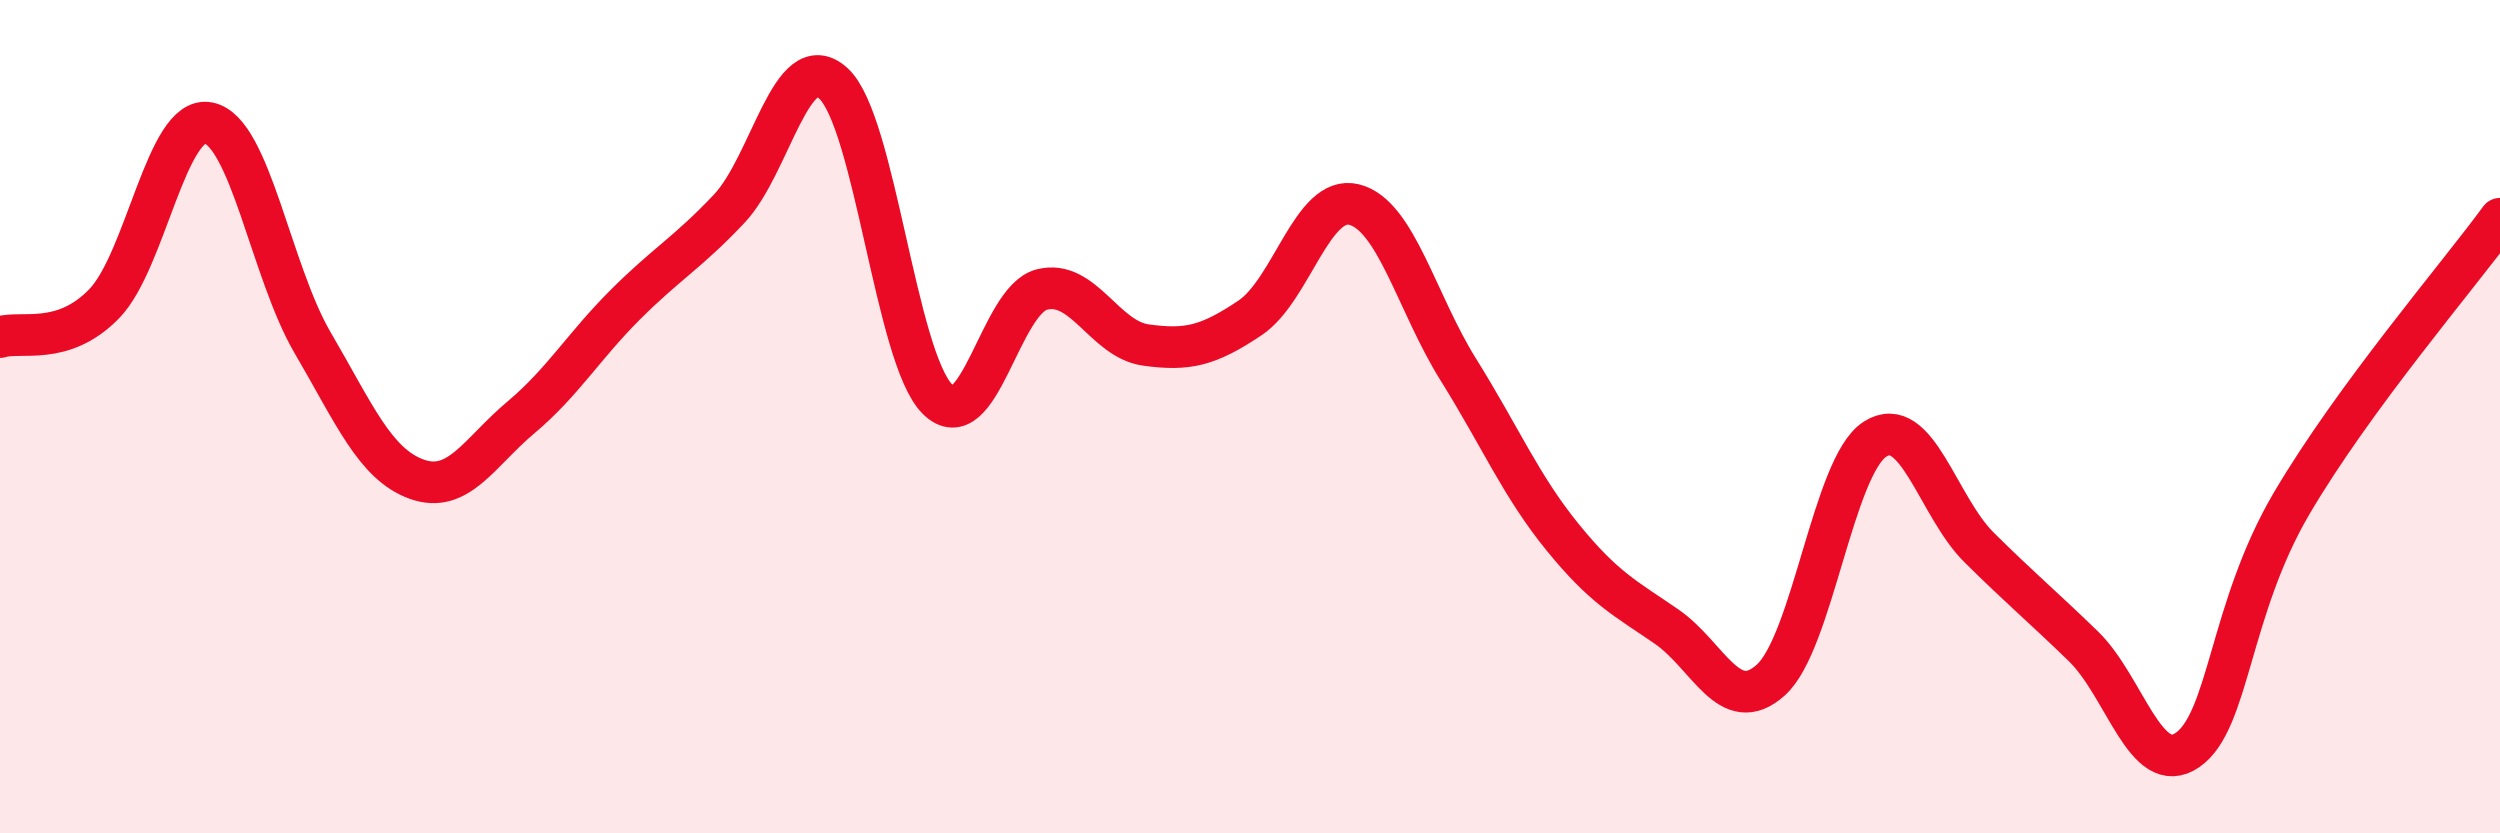
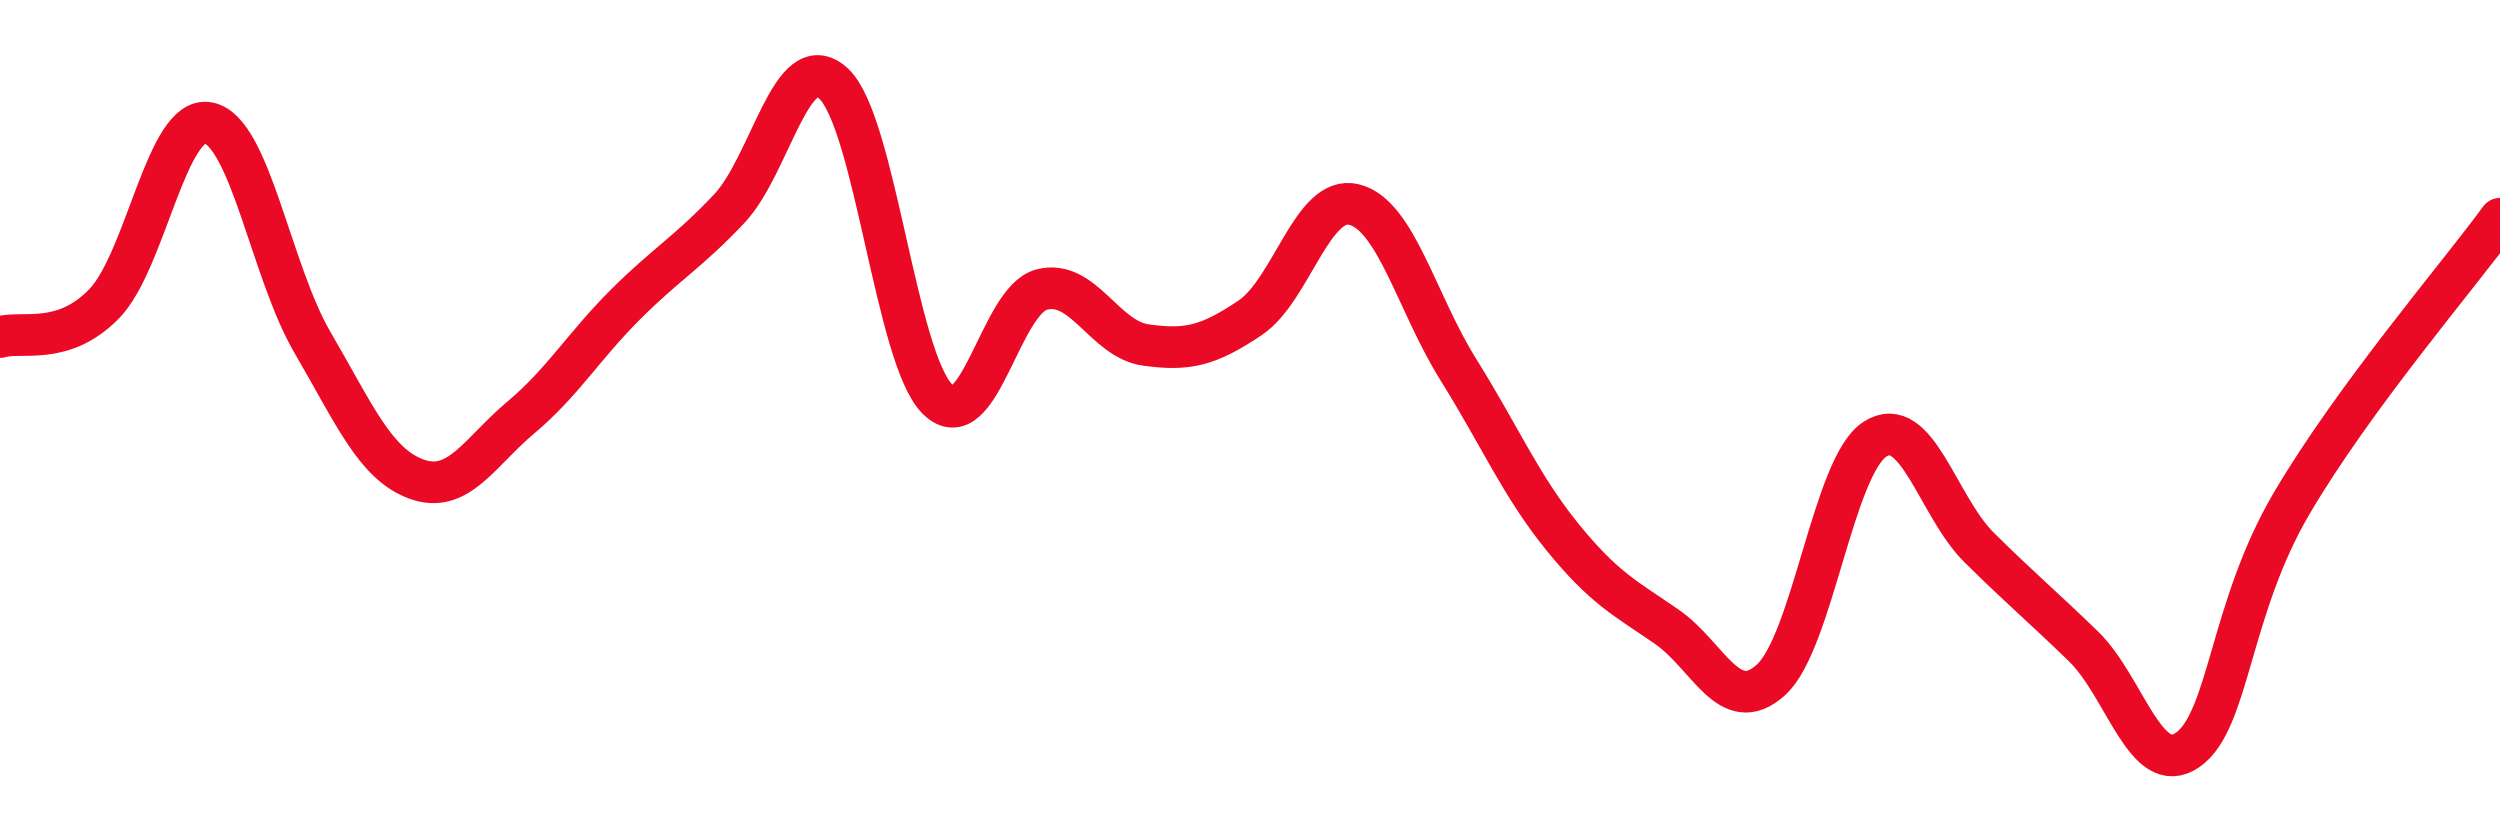
<svg xmlns="http://www.w3.org/2000/svg" width="60" height="20" viewBox="0 0 60 20">
-   <path d="M 0,8.09 C 0.5,7.93 1.5,8.32 2.5,7.29 C 3.5,6.26 4,2.76 5,2.95 C 6,3.14 6.5,6.51 7.5,8.22 C 8.5,9.93 9,11.14 10,11.5 C 11,11.86 11.5,10.86 12.5,10.02 C 13.5,9.18 14,8.32 15,7.32 C 16,6.32 16.5,6.07 17.5,5.01 C 18.5,3.95 19,1.09 20,2 C 21,2.91 21.5,8.59 22.5,9.58 C 23.5,10.57 24,7.21 25,6.95 C 26,6.69 26.5,8.14 27.5,8.28 C 28.5,8.42 29,8.3 30,7.63 C 31,6.96 31.5,4.66 32.5,4.91 C 33.5,5.16 34,7.27 35,8.87 C 36,10.47 36.5,11.66 37.5,12.89 C 38.5,14.12 39,14.35 40,15.04 C 41,15.73 41.5,17.22 42.5,16.32 C 43.5,15.42 44,11.18 45,10.54 C 46,9.9 46.5,12.15 47.5,13.14 C 48.5,14.13 49,14.54 50,15.51 C 51,16.48 51.5,18.69 52.5,18 C 53.5,17.31 53.5,14.63 55,12.08 C 56.5,9.53 59,6.62 60,5.25L60 20L0 20Z" fill="#EB0A25" opacity="0.1" stroke-linecap="round" stroke-linejoin="round" />
  <path d="M 0,8.09 C 0.5,7.93 1.5,8.32 2.5,7.29 C 3.5,6.26 4,2.76 5,2.95 C 6,3.14 6.5,6.51 7.5,8.22 C 8.5,9.93 9,11.14 10,11.5 C 11,11.86 11.5,10.86 12.5,10.02 C 13.5,9.18 14,8.32 15,7.32 C 16,6.32 16.5,6.07 17.5,5.01 C 18.5,3.95 19,1.09 20,2 C 21,2.91 21.5,8.59 22.5,9.58 C 23.5,10.57 24,7.21 25,6.95 C 26,6.69 26.5,8.14 27.5,8.28 C 28.5,8.42 29,8.3 30,7.63 C 31,6.96 31.5,4.66 32.5,4.91 C 33.5,5.16 34,7.27 35,8.87 C 36,10.47 36.5,11.66 37.5,12.89 C 38.5,14.12 39,14.35 40,15.04 C 41,15.73 41.5,17.22 42.5,16.32 C 43.5,15.42 44,11.18 45,10.54 C 46,9.9 46.5,12.15 47.5,13.14 C 48.5,14.13 49,14.54 50,15.51 C 51,16.48 51.5,18.69 52.5,18 C 53.5,17.31 53.5,14.63 55,12.08 C 56.5,9.53 59,6.62 60,5.25" stroke="#EB0A25" stroke-width="1" fill="none" stroke-linecap="round" stroke-linejoin="round" />
</svg>